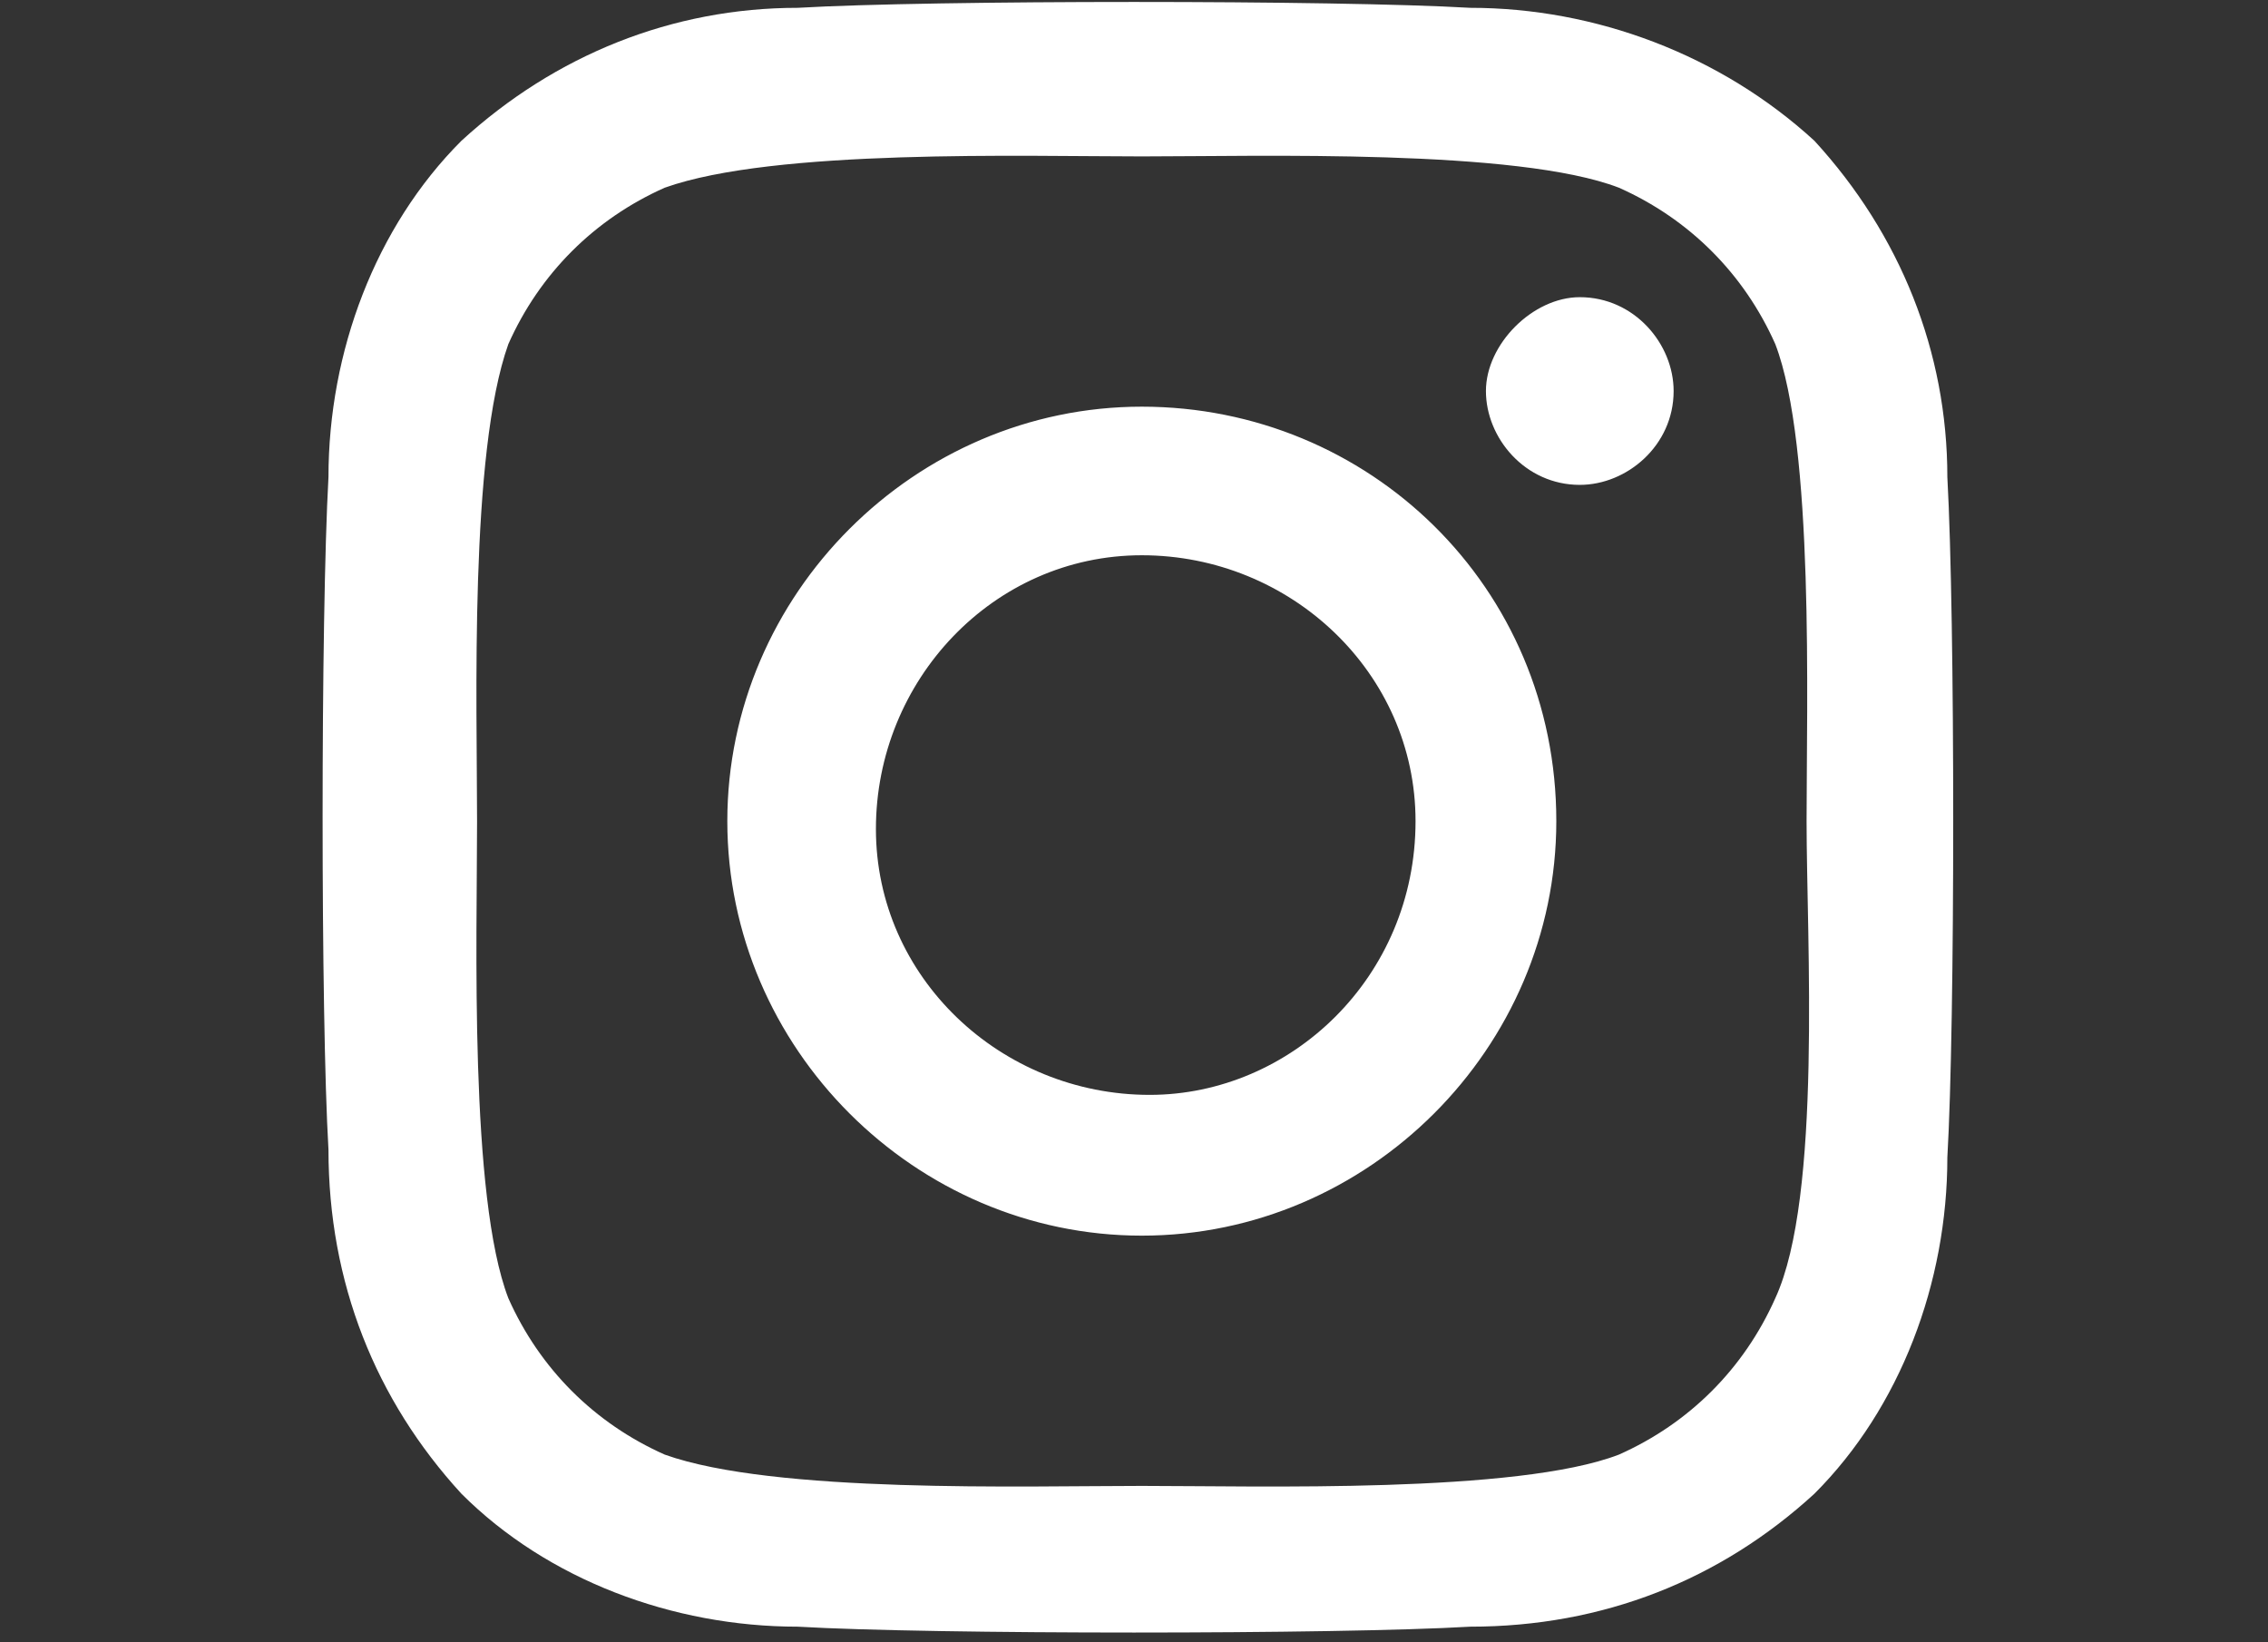
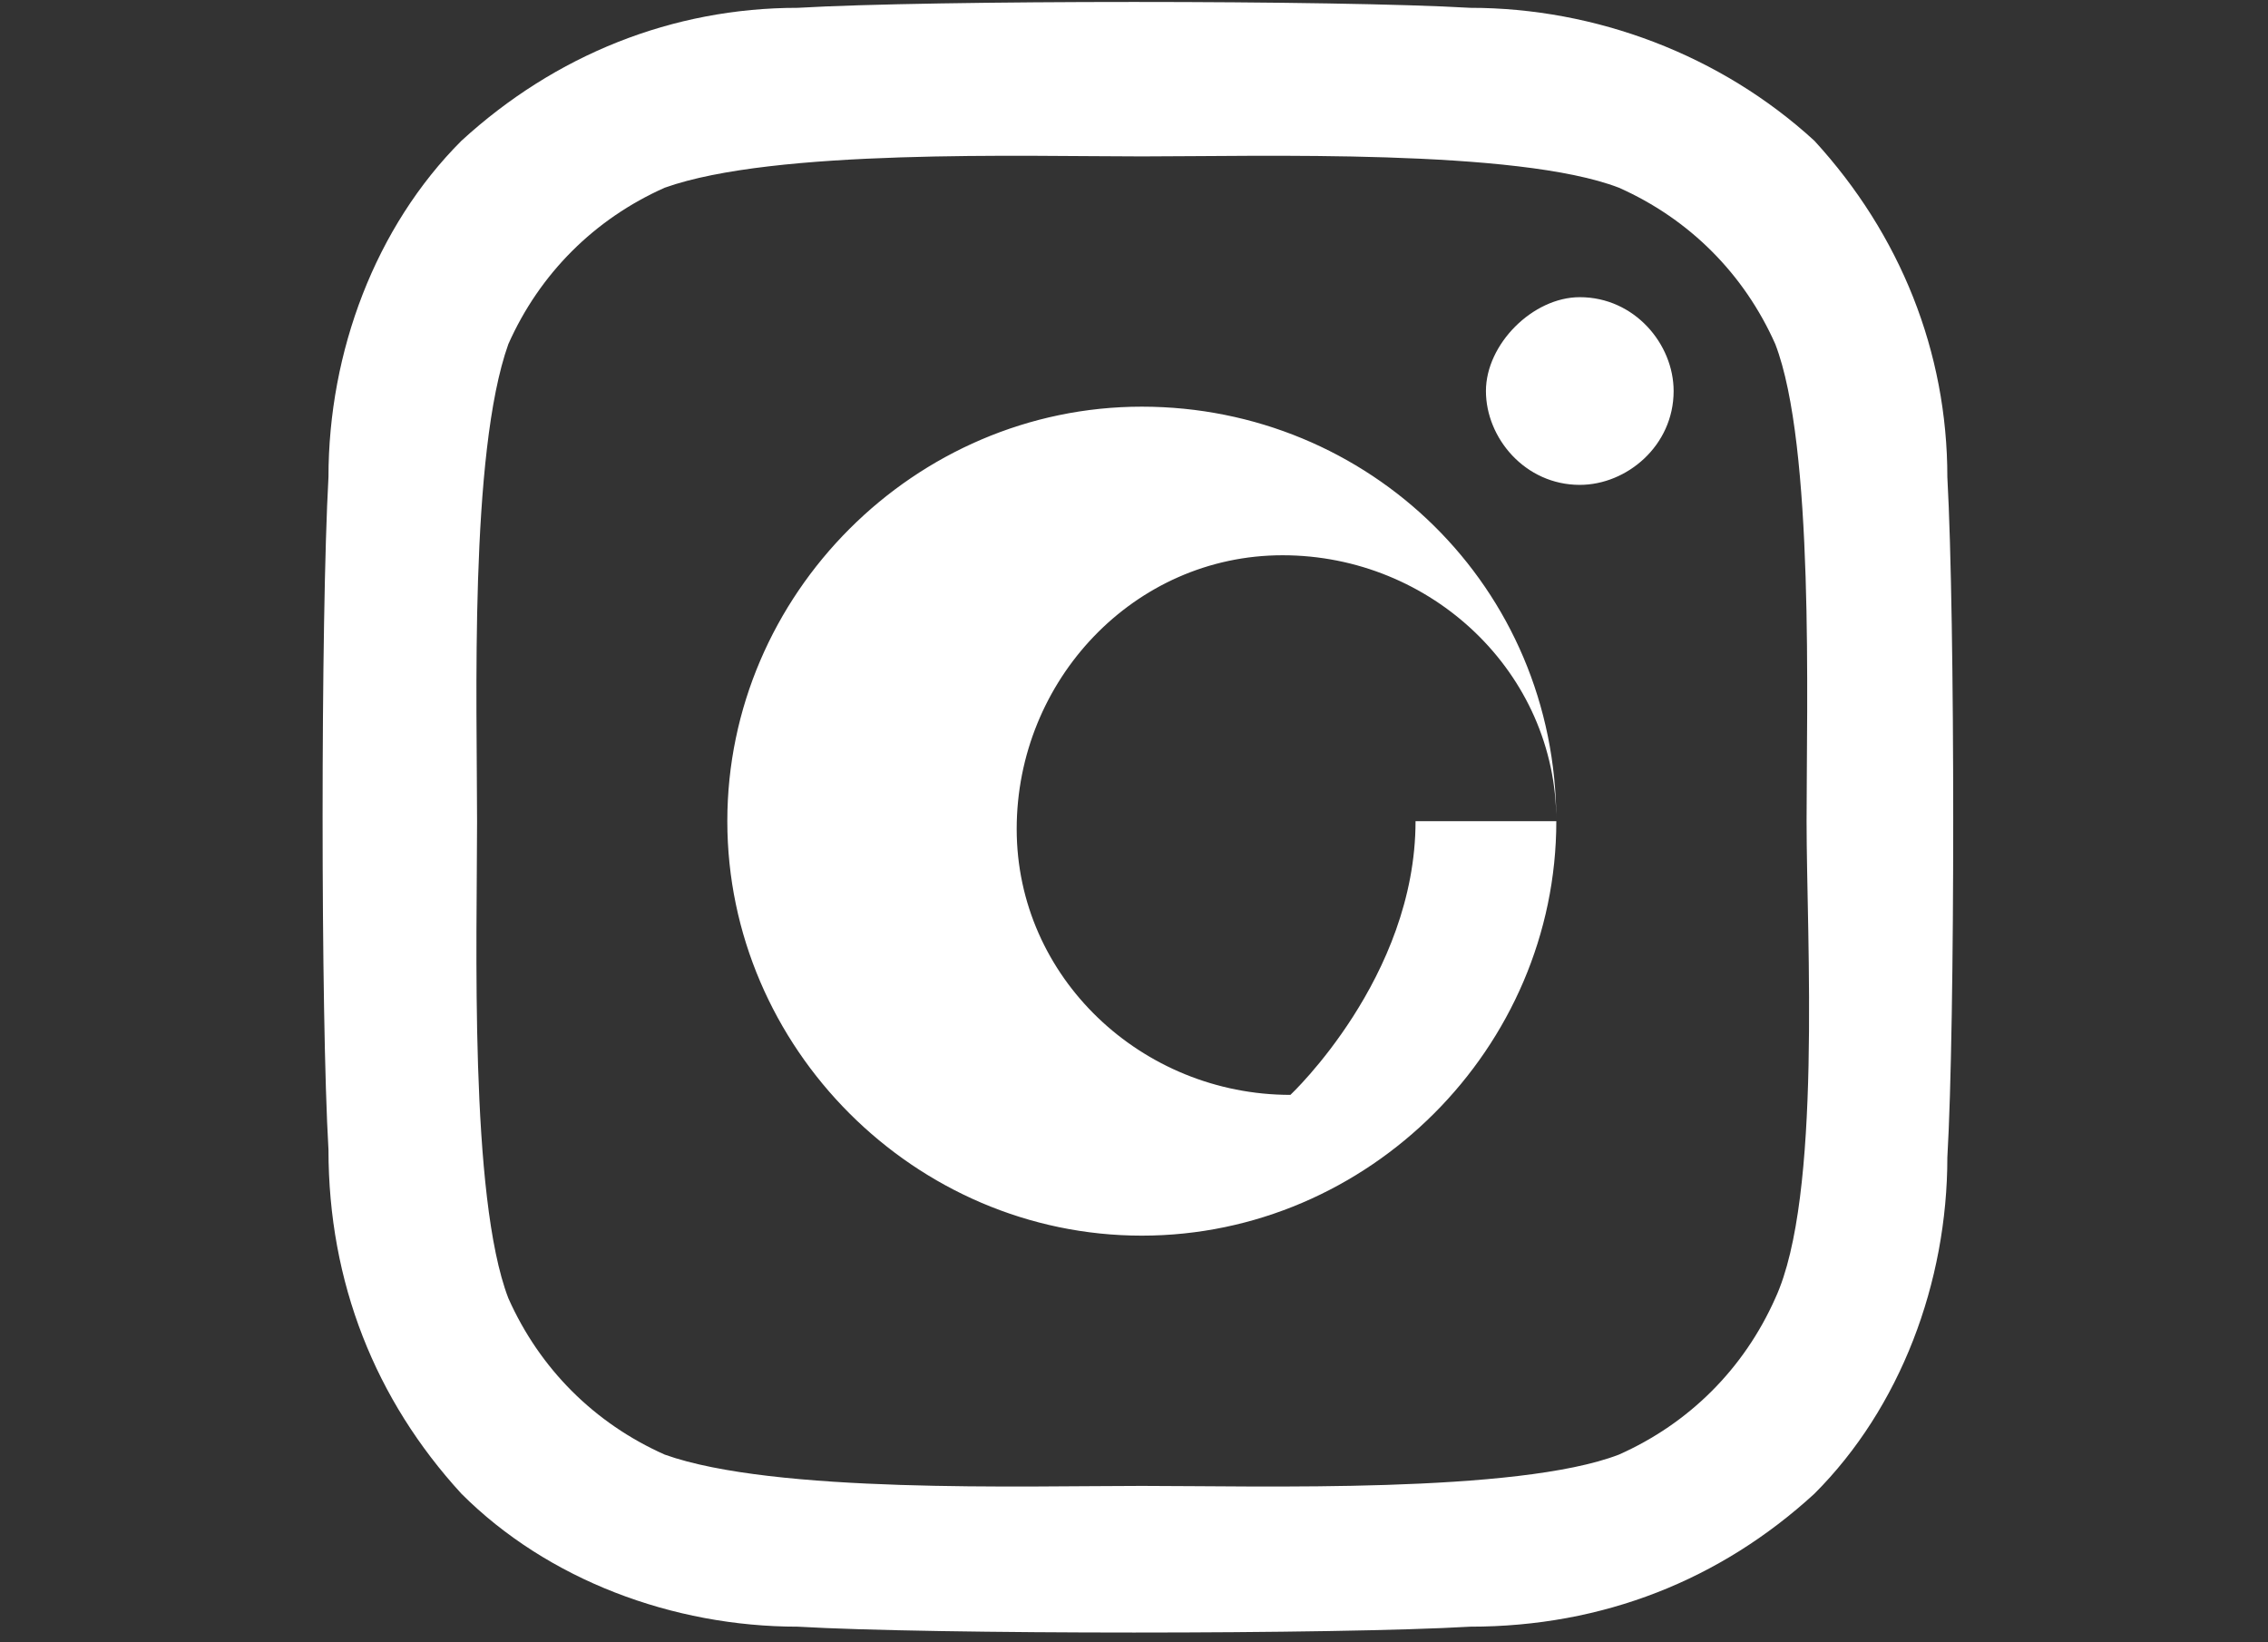
<svg xmlns="http://www.w3.org/2000/svg" version="1.1" id="Layer_1" x="0px" y="0px" viewBox="0 0 29 21" style="enable-background:new 0 0 29 21;" xml:space="preserve">
  <rect x="0" y="0" width="29" height="21" fill="#333333" stroke="none" />
  <style type="text/css">
	.st0{fill:#FFFFFF;}
</style>
  <g id="Layer_1_1_">
-     <path class="st0" d="M24.9,14.8c0,1.6-0.6,3.2-1.7,4.3c-1.2,1.1-2.7,1.7-4.4,1.7c-1.7,0.1-6.9,0.1-8.6,0c-1.6,0-3.2-0.6-4.3-1.7   c-1.1-1.2-1.7-2.7-1.7-4.4c-0.1-1.7-0.1-6.8,0-8.6c0-1.6,0.6-3.2,1.7-4.3c1.2-1.1,2.7-1.7,4.3-1.7c1.7-0.1,6.9-0.1,8.6,0   c1.6,0,3.2,0.6,4.4,1.7c1.1,1.2,1.7,2.7,1.7,4.3C25,7.9,25,13.1,24.9,14.8z M23.1,10.5c0-1.5,0.1-4.8-0.4-6.1c-0.4-0.9-1.1-1.6-2-2   C19.4,1.9,16.1,2,14.6,2S9.9,1.9,8.5,2.4c-0.9,0.4-1.6,1.1-2,2C6,5.8,6.1,9,6.1,10.5S6,15.3,6.5,16.6c0.4,0.9,1.1,1.6,2,2   c1.4,0.5,4.6,0.4,6.1,0.4s4.8,0.1,6.1-0.4c0.9-0.4,1.6-1.1,2-2C23.3,15.3,23.1,12,23.1,10.5z M19.9,10.5c0,2.9-2.4,5.3-5.3,5.3   s-5.3-2.4-5.3-5.3s2.4-5.3,5.3-5.3c0,0,0,0,0,0C17.5,5.2,19.9,7.5,19.9,10.5C19.9,10.5,19.9,10.5,19.9,10.5z M18.1,10.5   c0-1.9-1.6-3.4-3.5-3.4c-1.9,0-3.4,1.6-3.4,3.5c0,1.9,1.6,3.4,3.5,3.4C16.5,14,18.1,12.5,18.1,10.5C18.1,10.5,18.1,10.5,18.1,10.5z    M20.2,6.2c-0.7,0-1.2-0.6-1.2-1.2s0.6-1.2,1.2-1.2c0.7,0,1.2,0.6,1.2,1.2c0,0,0,0,0,0C21.4,5.7,20.8,6.2,20.2,6.2z" />
+     <path class="st0" d="M24.9,14.8c0,1.6-0.6,3.2-1.7,4.3c-1.2,1.1-2.7,1.7-4.4,1.7c-1.7,0.1-6.9,0.1-8.6,0c-1.6,0-3.2-0.6-4.3-1.7   c-1.1-1.2-1.7-2.7-1.7-4.4c-0.1-1.7-0.1-6.8,0-8.6c0-1.6,0.6-3.2,1.7-4.3c1.2-1.1,2.7-1.7,4.3-1.7c1.7-0.1,6.9-0.1,8.6,0   c1.6,0,3.2,0.6,4.4,1.7c1.1,1.2,1.7,2.7,1.7,4.3C25,7.9,25,13.1,24.9,14.8z M23.1,10.5c0-1.5,0.1-4.8-0.4-6.1c-0.4-0.9-1.1-1.6-2-2   C19.4,1.9,16.1,2,14.6,2S9.9,1.9,8.5,2.4c-0.9,0.4-1.6,1.1-2,2C6,5.8,6.1,9,6.1,10.5S6,15.3,6.5,16.6c0.4,0.9,1.1,1.6,2,2   c1.4,0.5,4.6,0.4,6.1,0.4s4.8,0.1,6.1-0.4c0.9-0.4,1.6-1.1,2-2C23.3,15.3,23.1,12,23.1,10.5z M19.9,10.5c0,2.9-2.4,5.3-5.3,5.3   s-5.3-2.4-5.3-5.3s2.4-5.3,5.3-5.3c0,0,0,0,0,0C17.5,5.2,19.9,7.5,19.9,10.5C19.9,10.5,19.9,10.5,19.9,10.5z c0-1.9-1.6-3.4-3.5-3.4c-1.9,0-3.4,1.6-3.4,3.5c0,1.9,1.6,3.4,3.5,3.4C16.5,14,18.1,12.5,18.1,10.5C18.1,10.5,18.1,10.5,18.1,10.5z    M20.2,6.2c-0.7,0-1.2-0.6-1.2-1.2s0.6-1.2,1.2-1.2c0.7,0,1.2,0.6,1.2,1.2c0,0,0,0,0,0C21.4,5.7,20.8,6.2,20.2,6.2z" />
  </g>
</svg>